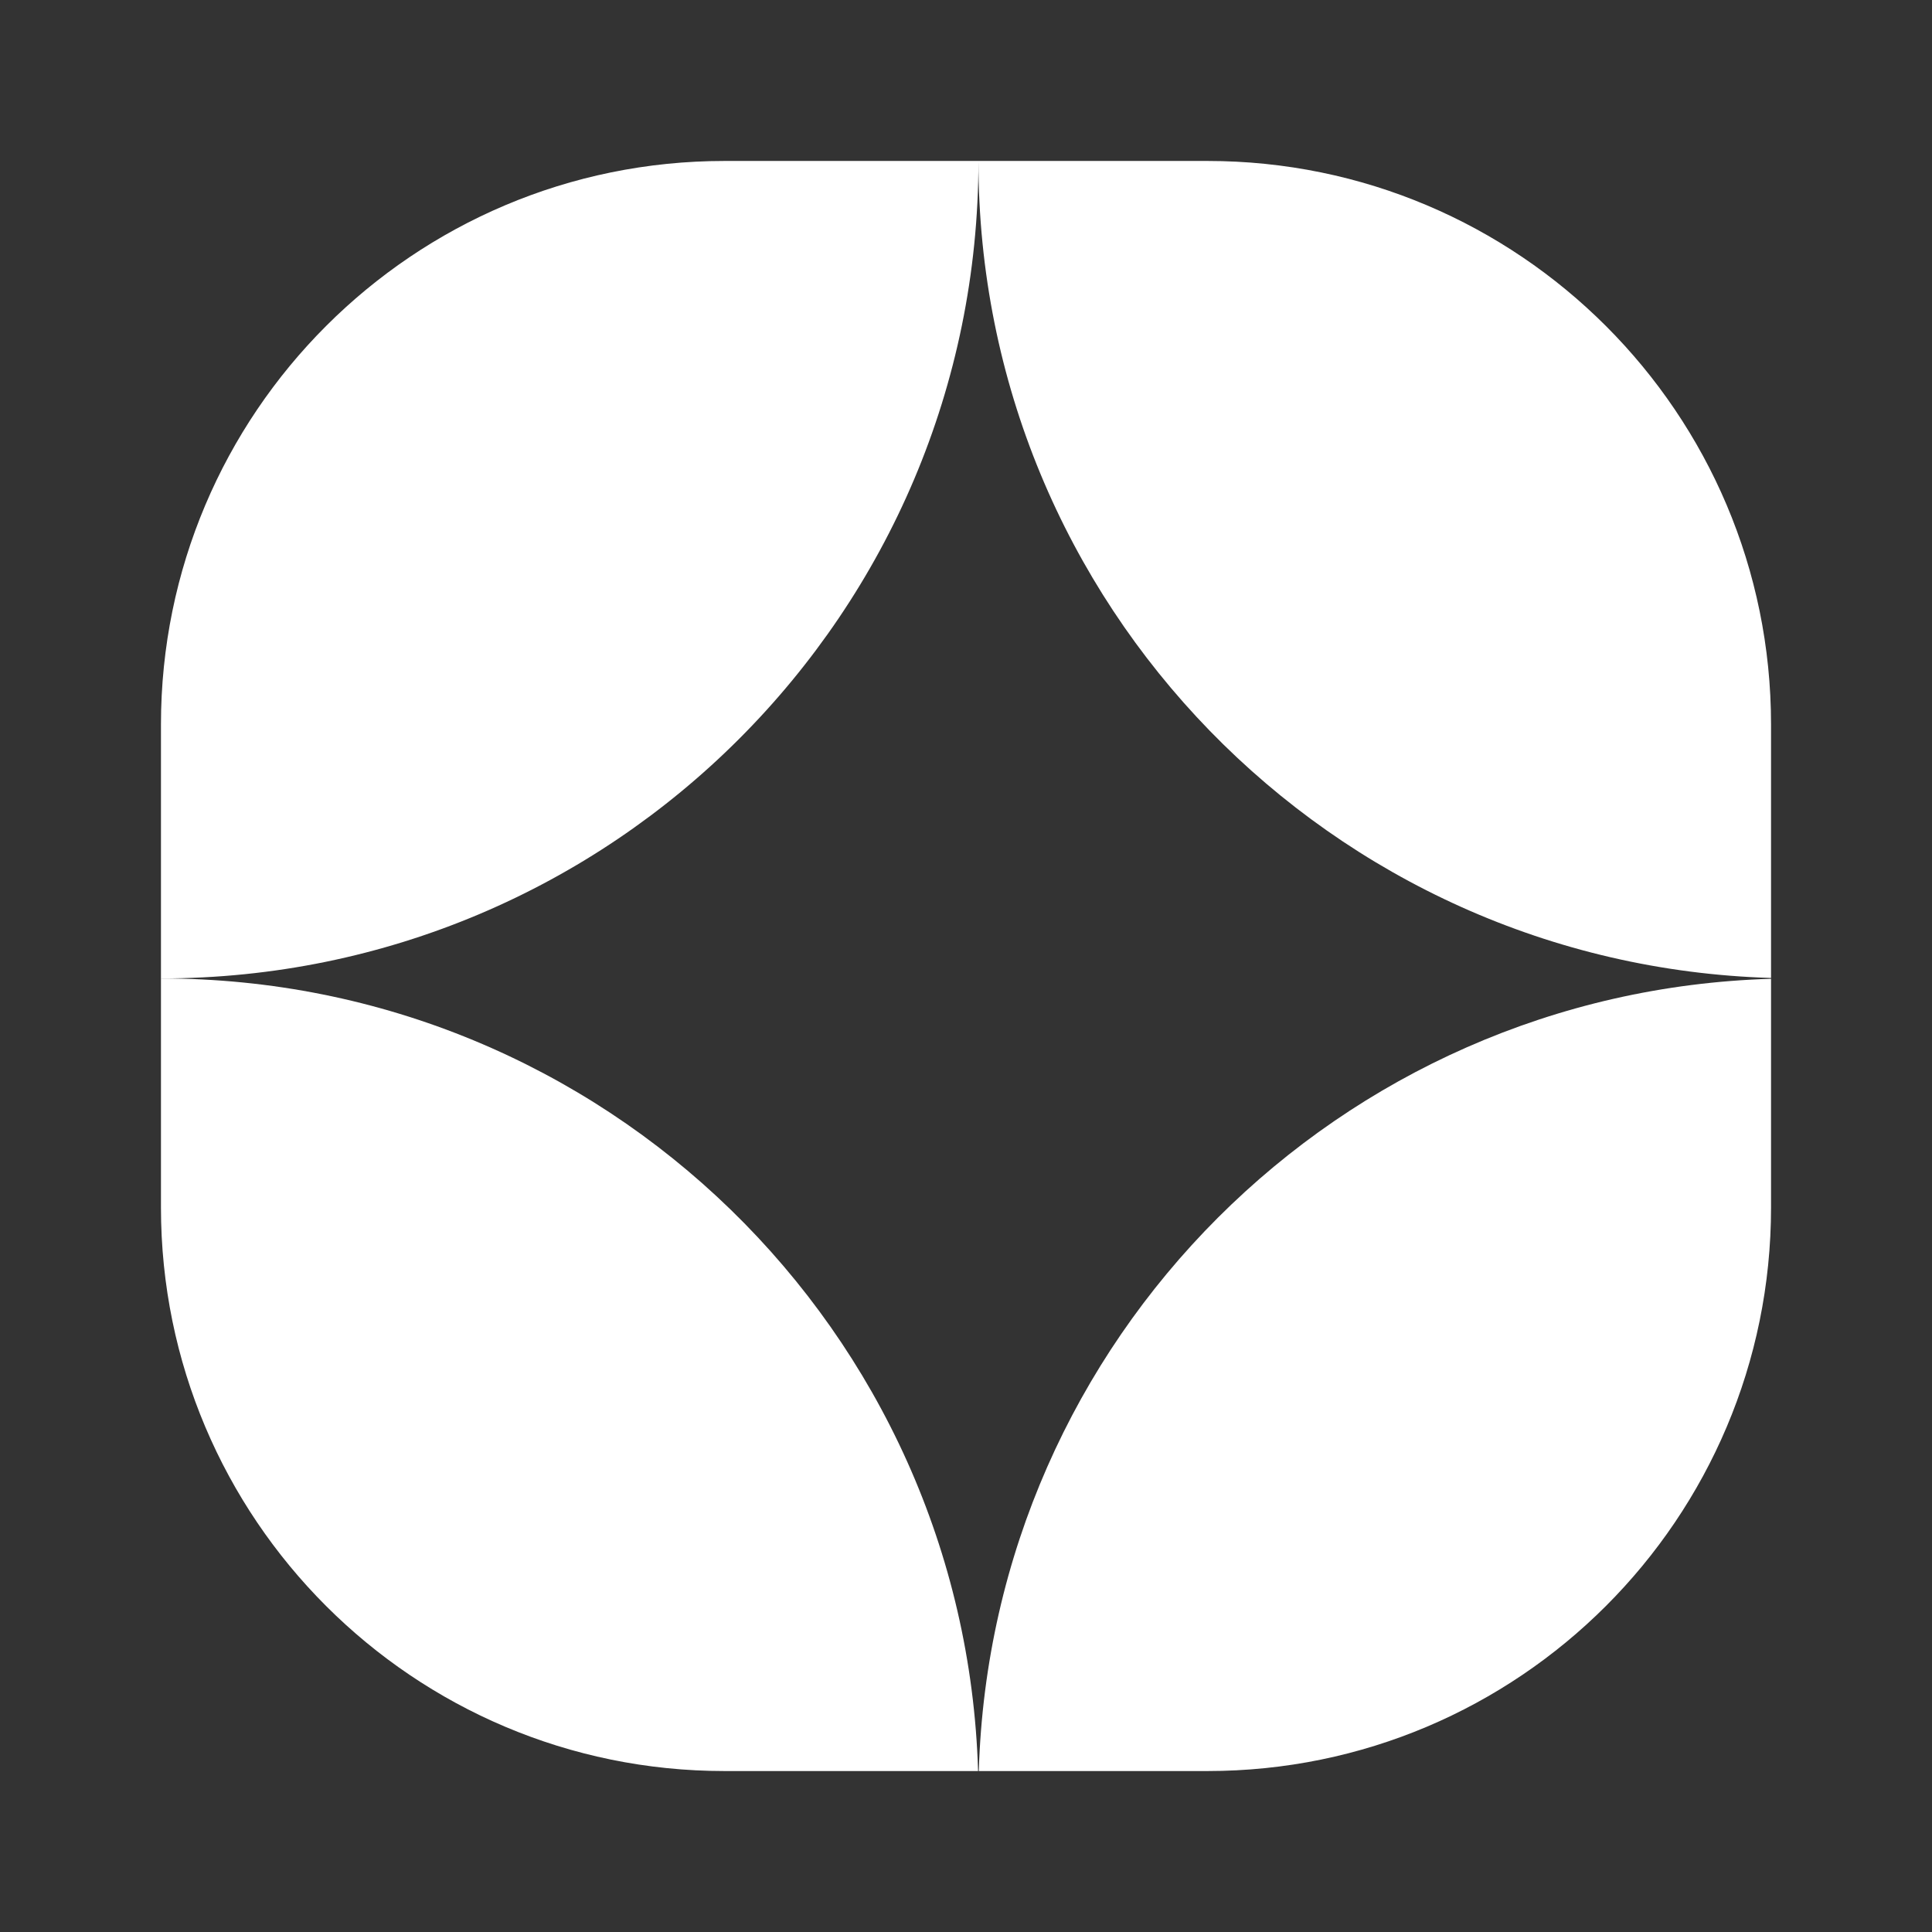
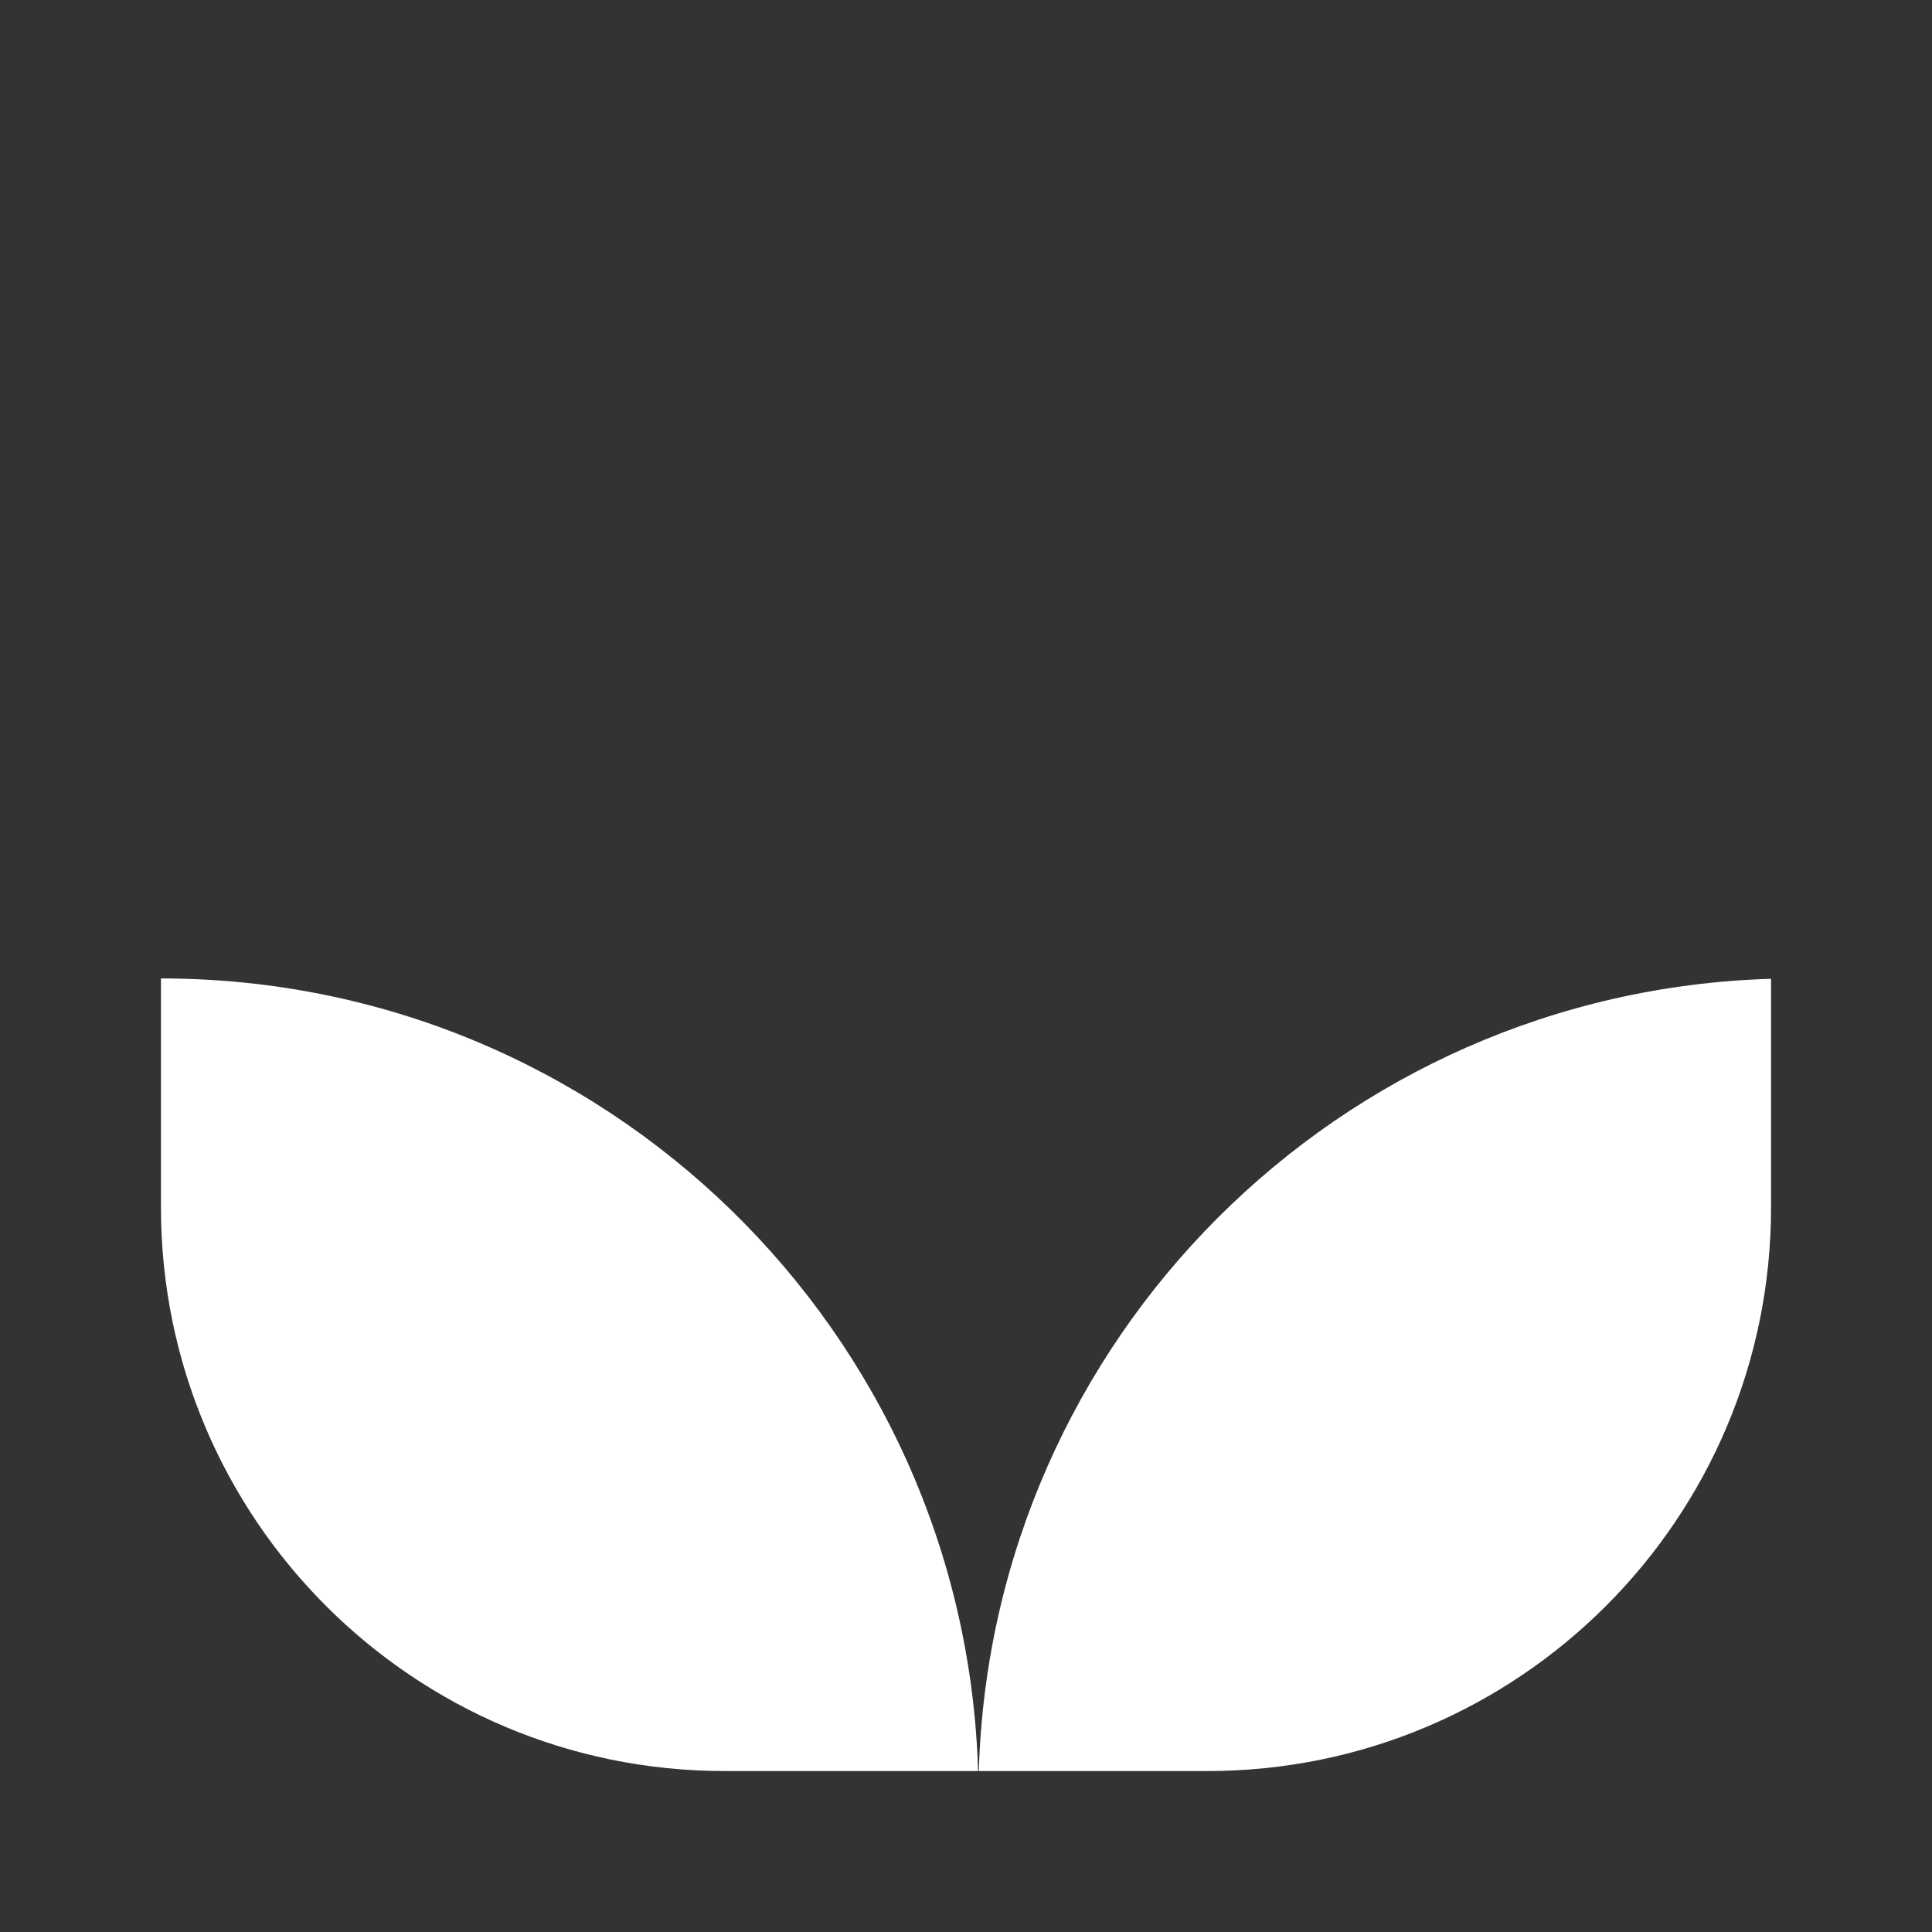
<svg xmlns="http://www.w3.org/2000/svg" width="16" height="16" viewBox="0 0 16 16" fill="none">
  <rect x="0" y="0" width="16" height="16" fill="#333333" stroke="none" />
-   <path d="M1.333 8.103C5.072 8.103 8.103 5.072 8.103 1.333C8.103 5.003 11.023 7.991 14.667 8.099V6C14.667 3.423 12.577 1.333 10 1.333H8.103H6C3.423 1.333 1.333 3.423 1.333 6V8.103Z" fill="white" />
  <path d="M8.1 14.667H6C3.423 14.667 1.333 12.577 1.333 10V8.103C5.003 8.103 7.991 11.023 8.1 14.667Z" fill="white" />
  <path d="M8.106 14.667C8.212 11.091 11.091 8.212 14.667 8.106V10C14.667 12.577 12.577 14.667 10 14.667H8.106Z" fill="white" />
</svg>